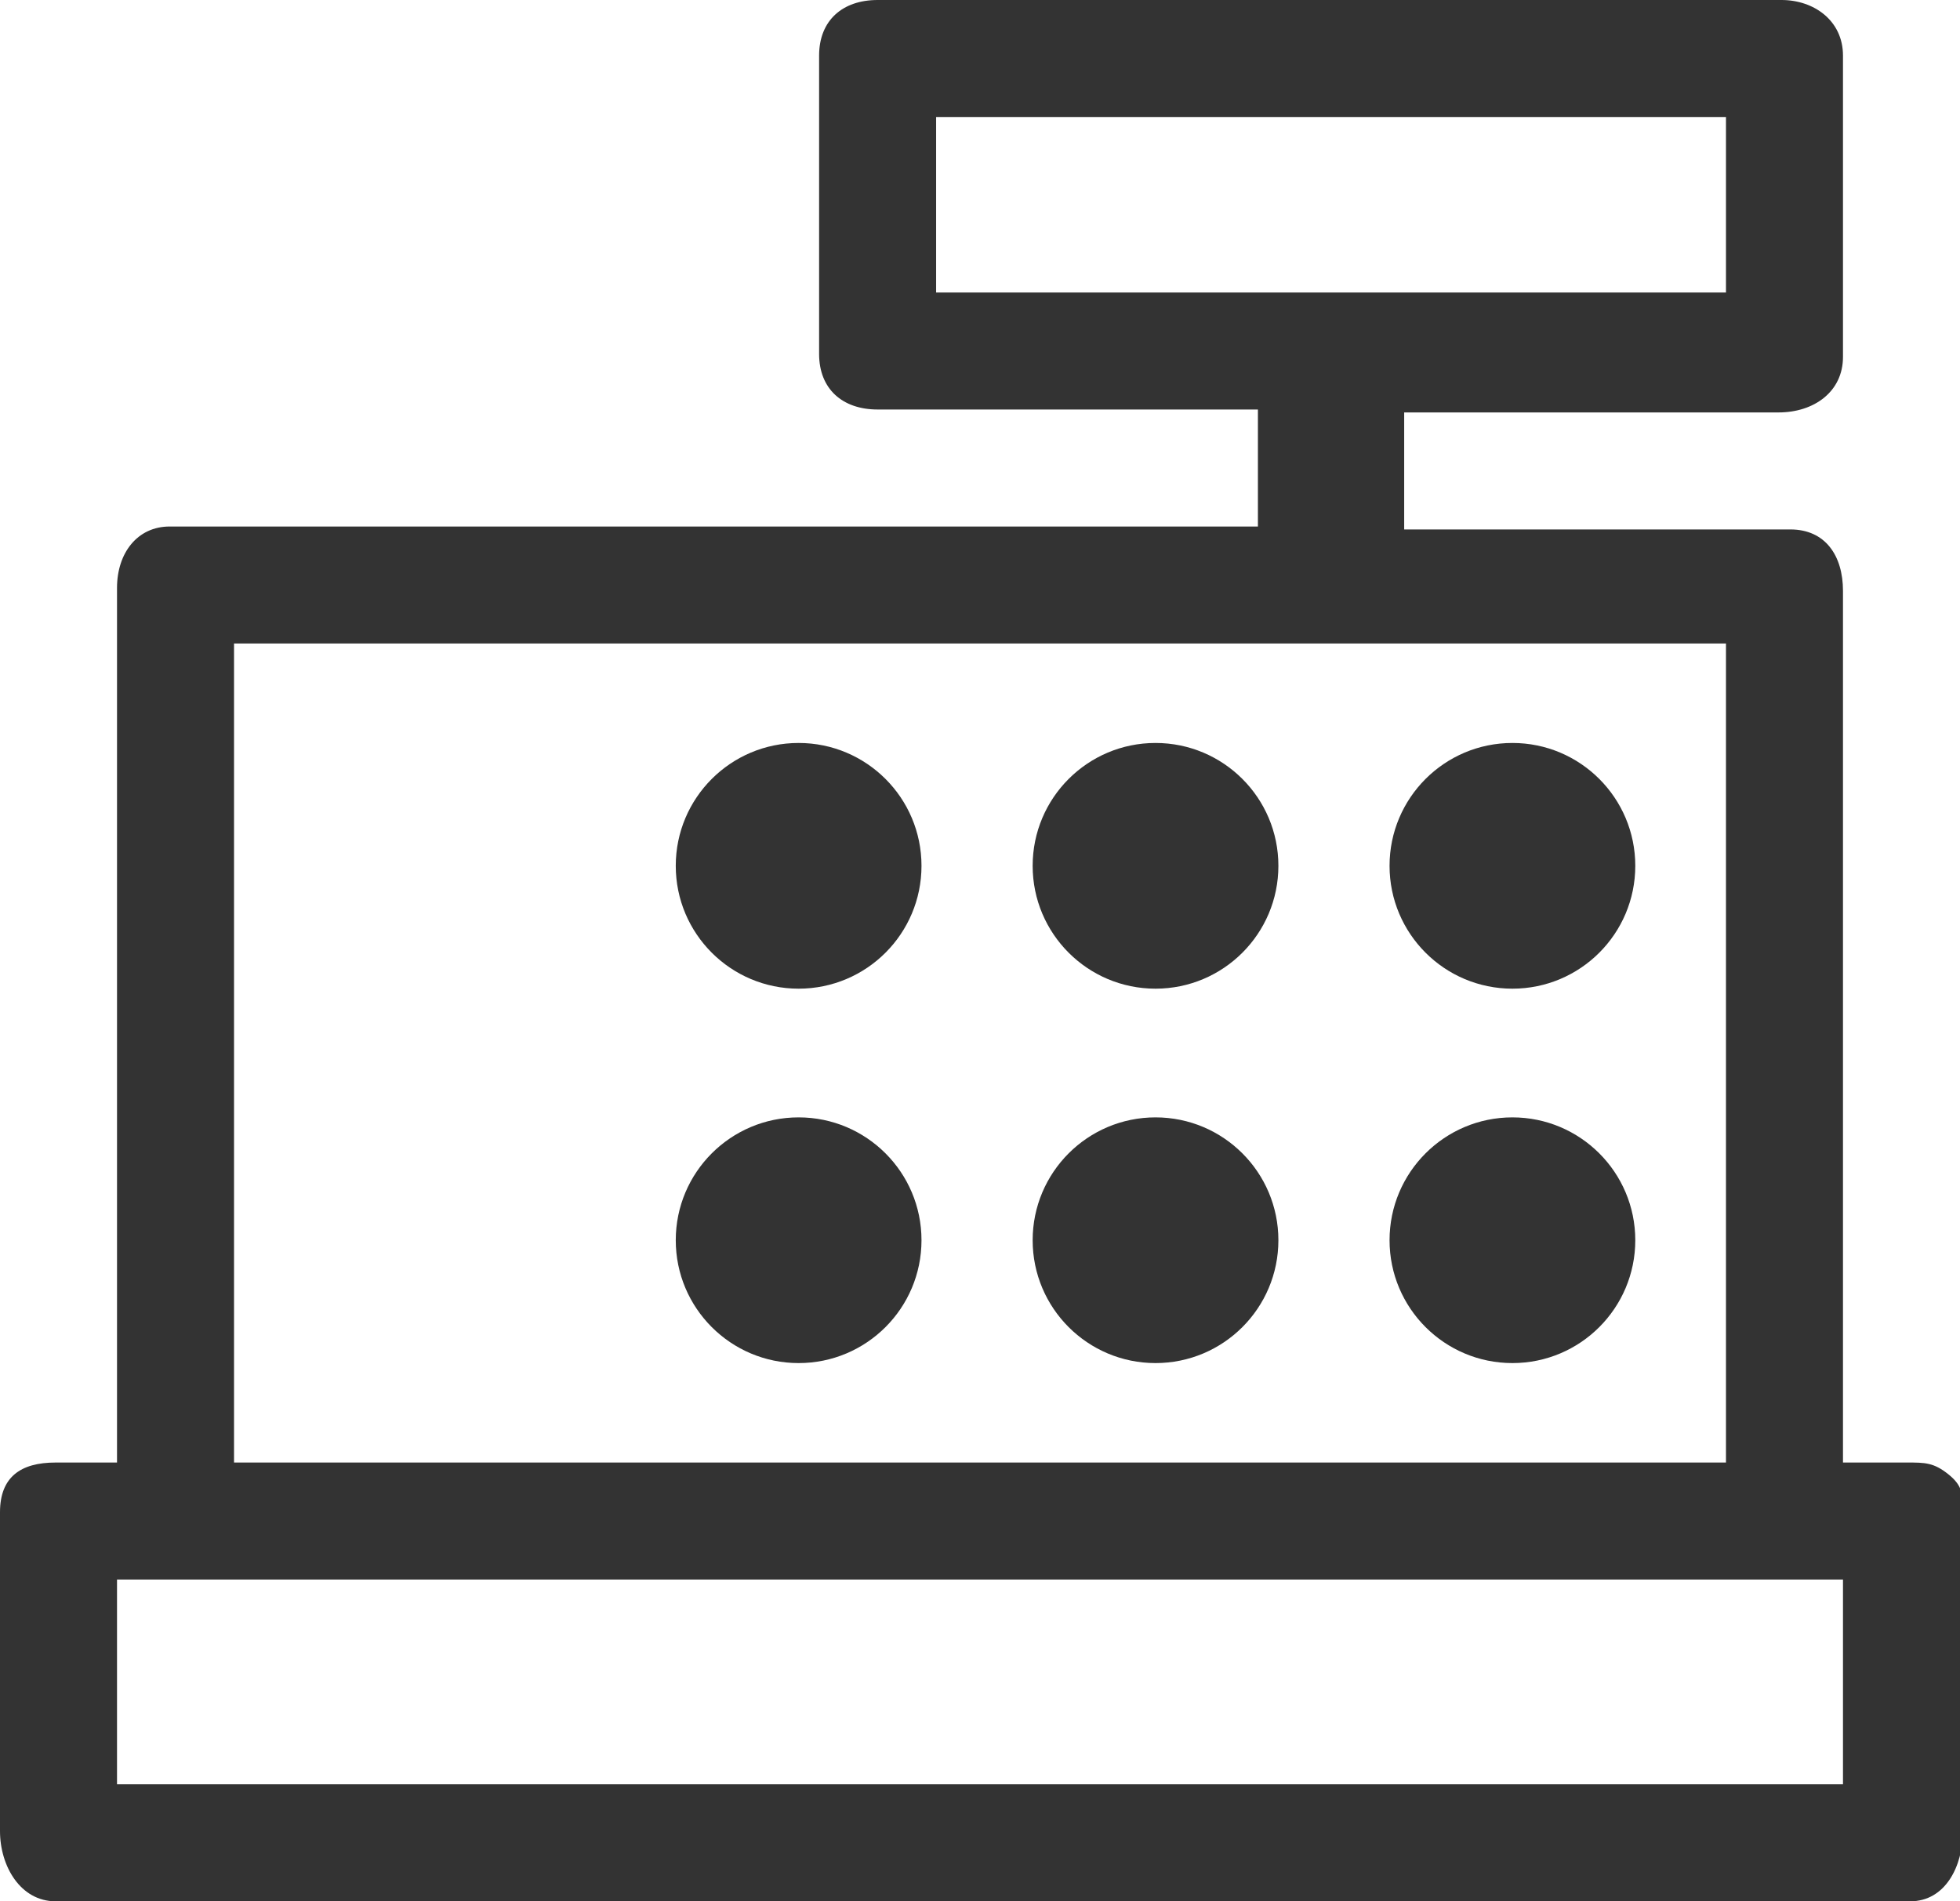
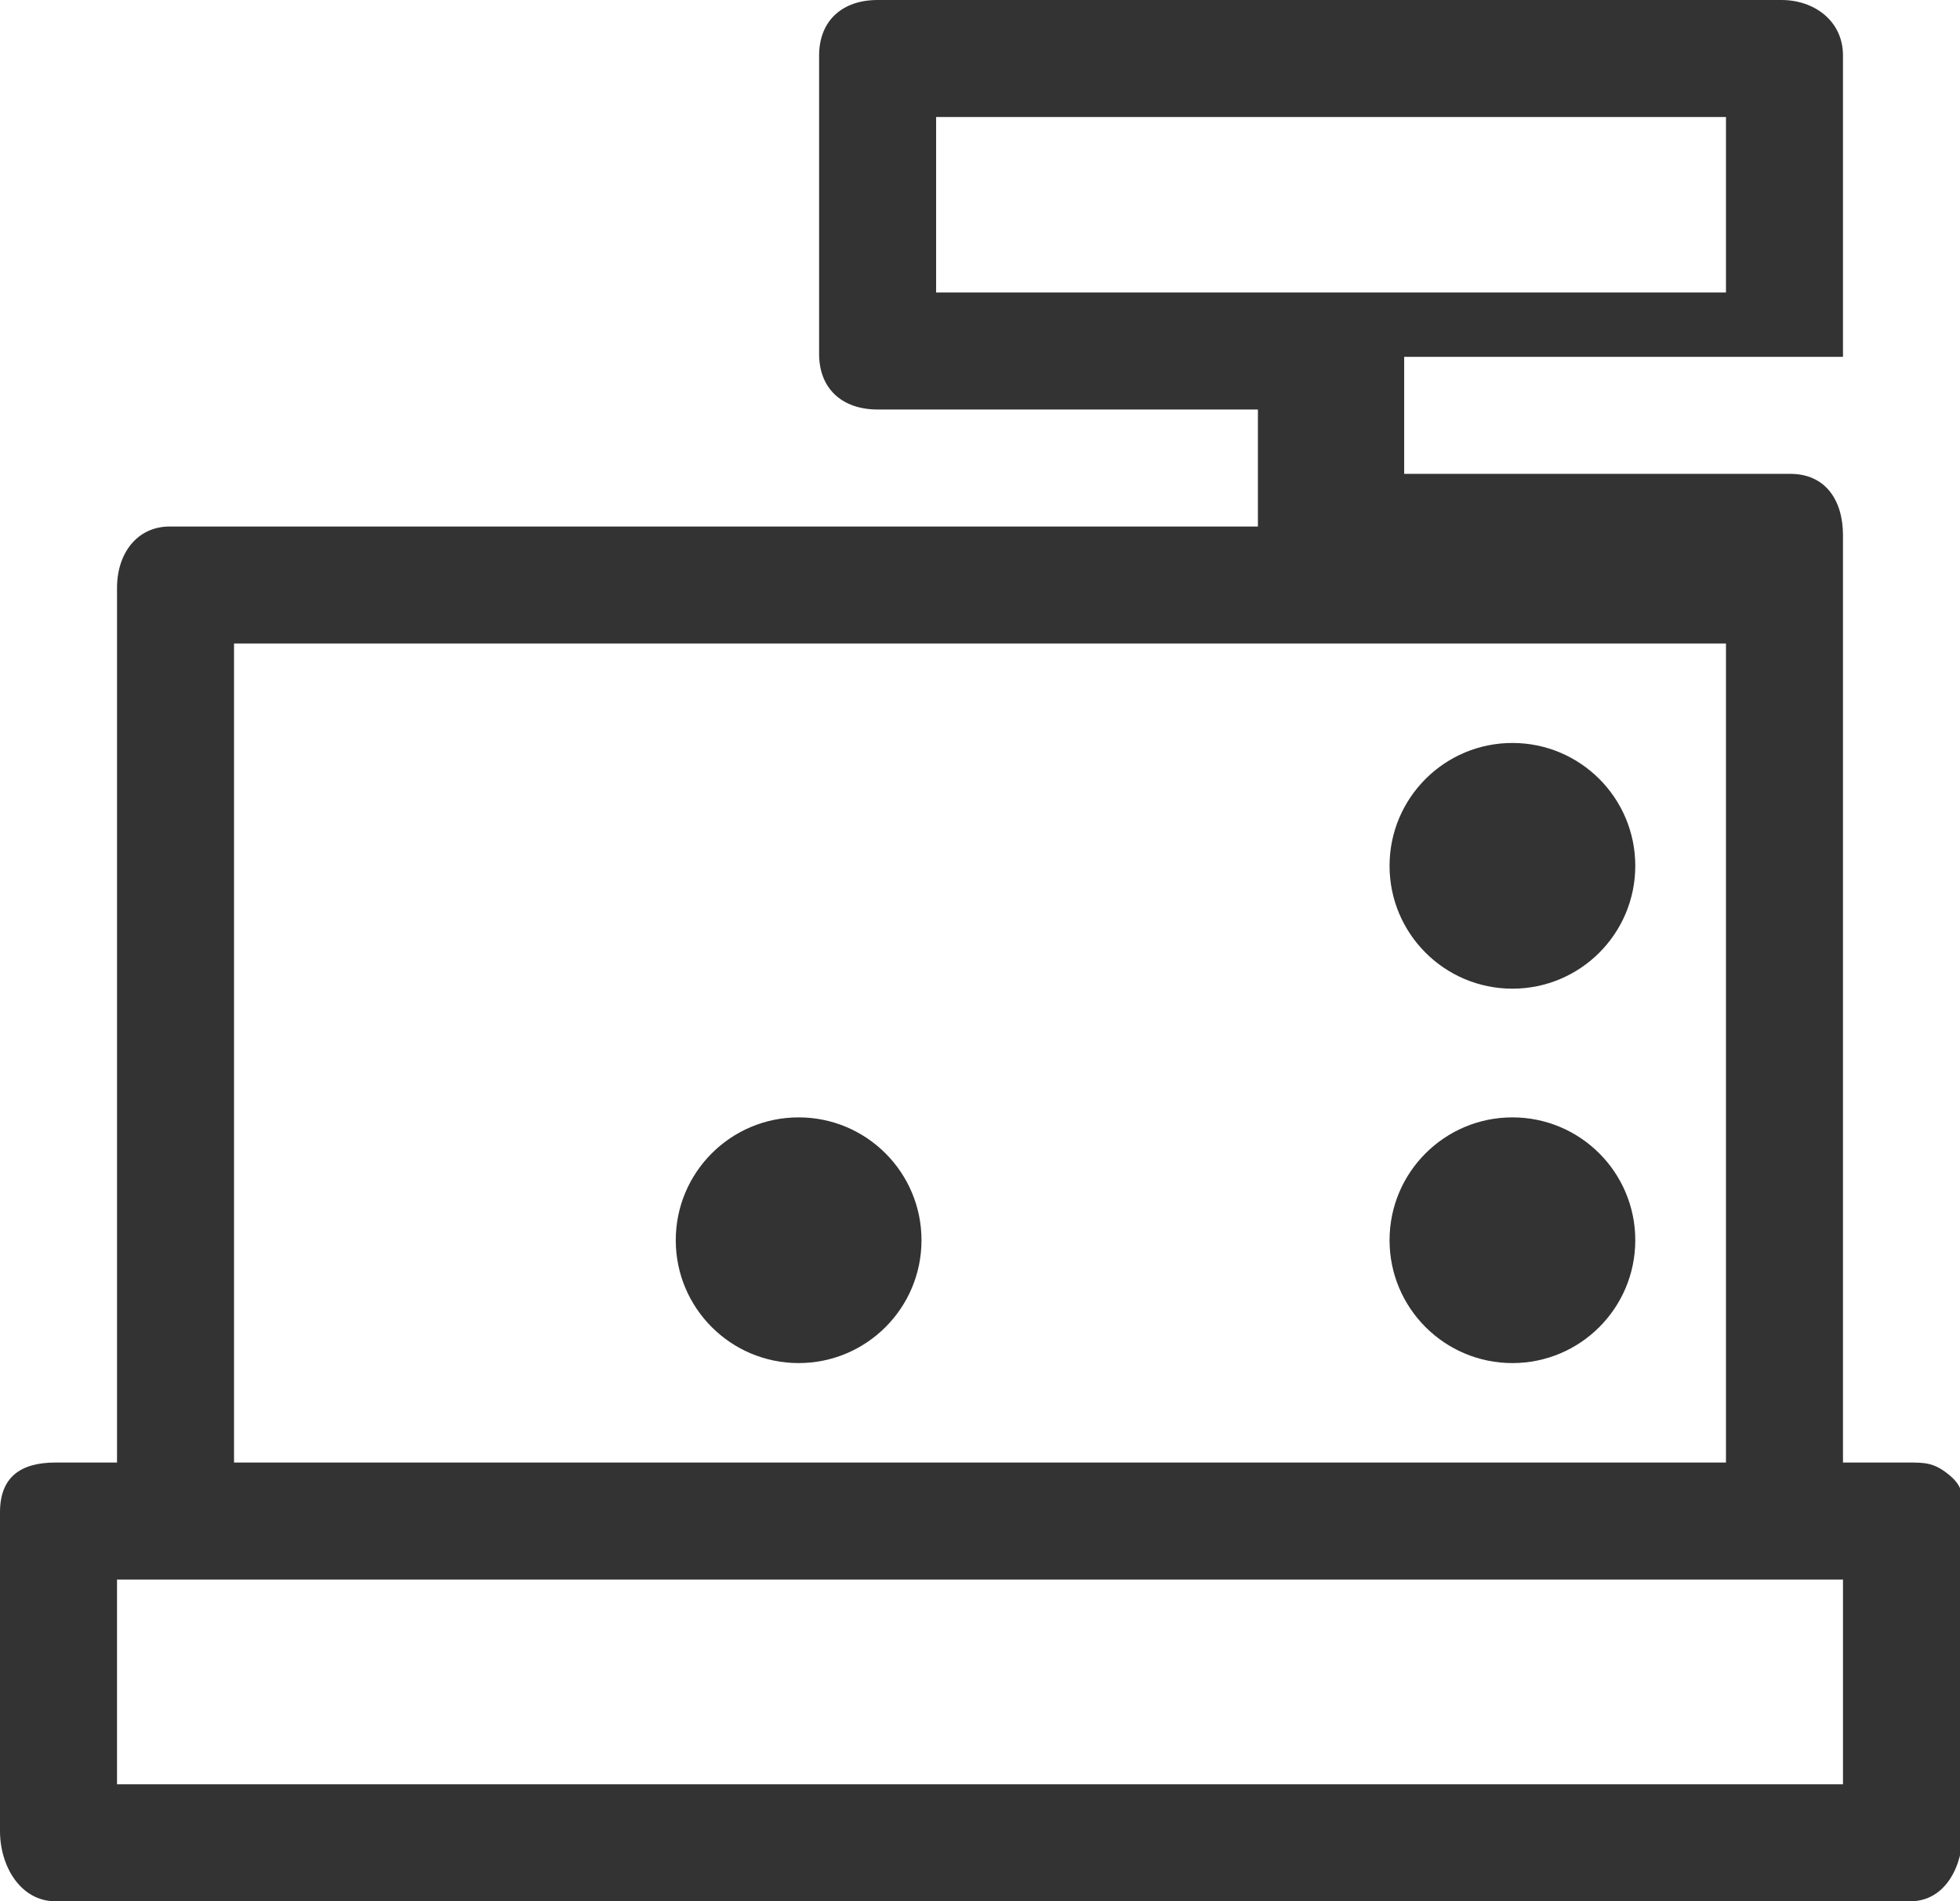
<svg xmlns="http://www.w3.org/2000/svg" version="1.1" id="Layer_1" x="0px" y="0px" viewBox="0 0 67 65" style="enable-background:new 0 0 67 65;" xml:space="preserve">
  <style type="text/css">
	.st0{fill:#FFFFFF;}
	.st1{opacity:0.8;fill:#333333;}
	.st2{fill:#1F1F1F;}
	.st3{fill:#808389;}
	.st4{fill:#737D80;}
	.st5{fill:#CCCCCC;}
	.st6{fill:#424242;}
	.st7{fill:#BFBFBF;}
	.st8{opacity:0.88;}
	.st9{opacity:0.3;clip-path:url(#SVGID_4_);}
	.st10{fill-rule:evenodd;clip-rule:evenodd;fill:#B3B3B3;}
	.st11{fill:url(#SVGID_5_);}
	.st12{fill-rule:evenodd;clip-rule:evenodd;fill:url(#SVGID_6_);}
	.st13{fill-rule:evenodd;clip-rule:evenodd;fill:url(#SVGID_7_);}
	.st14{fill-rule:evenodd;clip-rule:evenodd;fill:url(#SVGID_8_);}
	.st15{fill-rule:evenodd;clip-rule:evenodd;fill:url(#SVGID_9_);}
	.st16{fill-rule:evenodd;clip-rule:evenodd;fill:url(#SVGID_10_);}
	.st17{fill-rule:evenodd;clip-rule:evenodd;fill:url(#SVGID_11_);}
	.st18{fill-rule:evenodd;clip-rule:evenodd;fill:url(#SVGID_12_);}
	.st19{fill-rule:evenodd;clip-rule:evenodd;fill:url(#SVGID_13_);}
	.st20{fill-rule:evenodd;clip-rule:evenodd;fill:url(#SVGID_14_);}
	.st21{fill-rule:evenodd;clip-rule:evenodd;fill:url(#SVGID_15_);}
	.st22{fill-rule:evenodd;clip-rule:evenodd;fill:url(#SVGID_16_);}
	.st23{fill-rule:evenodd;clip-rule:evenodd;fill:url(#SVGID_17_);}
	.st24{fill-rule:evenodd;clip-rule:evenodd;fill:url(#SVGID_18_);}
	.st25{fill-rule:evenodd;clip-rule:evenodd;fill:url(#SVGID_19_);}
	.st26{fill-rule:evenodd;clip-rule:evenodd;fill:url(#SVGID_20_);}
	.st27{fill-rule:evenodd;clip-rule:evenodd;fill:url(#SVGID_21_);}
	.st28{fill:#757A1E;}
	.st29{opacity:0.8;fill:#FFFFFF;}
	.st30{fill:#666666;}
	.st31{fill:#6DA727;}
	.st32{fill:none;}
	.st33{fill-rule:evenodd;clip-rule:evenodd;}
	.st34{clip-path:url(#SVGID_23_);fill:#BFBFBF;}
	.st35{clip-path:url(#SVGID_25_);fill:#BFBFBF;}
	.st36{clip-path:url(#SVGID_27_);fill:#333333;}
	.st37{clip-path:url(#SVGID_29_);fill:#333333;}
	.st38{clip-path:url(#SVGID_31_);fill:#333333;}
	.st39{clip-path:url(#SVGID_33_);fill:#333333;}
	.st40{clip-path:url(#SVGID_35_);fill:#333333;}
	.st41{clip-path:url(#SVGID_37_);fill:#333333;}
	.st42{clip-path:url(#SVGID_39_);fill:#333333;}
	.st43{clip-path:url(#SVGID_41_);fill:#333333;}
	.st44{fill:#333333;}
	.st45{clip-path:url(#SVGID_43_);fill:#333333;}
	.st46{clip-path:url(#SVGID_45_);fill:#333333;}
	.st47{clip-path:url(#SVGID_49_);fill:#333333;}
	.st48{clip-path:url(#SVGID_55_);fill:#333333;}
	.st49{clip-path:url(#SVGID_59_);fill:#333333;}
	.st50{clip-path:url(#SVGID_61_);fill:#333333;}
	.st51{clip-path:url(#SVGID_63_);fill:#333333;}
	.st52{clip-path:url(#SVGID_65_);fill:#333333;}
	.st53{clip-path:url(#SVGID_67_);fill:#333333;}
	.st54{fill:none;stroke:#333333;stroke-width:4;stroke-linecap:round;stroke-linejoin:round;stroke-miterlimit:10;}
	.st55{clip-path:url(#SVGID_69_);fill:#333333;}
	.st56{clip-path:url(#SVGID_71_);fill:#333333;}
	.st57{clip-path:url(#SVGID_73_);fill:#333333;}
	.st58{clip-path:url(#SVGID_75_);fill:#333333;}
	.st59{fill:#404040;}
	.st60{fill:#FEFEFE;}
	.st61{fill-rule:evenodd;clip-rule:evenodd;fill:#333333;}
	.st62{clip-path:url(#SVGID_79_);fill:#333333;}
	.st63{clip-path:url(#SVGID_81_);fill:#333333;}
	.st64{clip-path:url(#SVGID_83_);fill:#333333;}
	.st65{clip-path:url(#SVGID_85_);fill:#333333;}
	.st66{clip-path:url(#SVGID_87_);fill:#333333;}
	.st67{clip-path:url(#SVGID_89_);fill:#333333;}
	.st68{clip-path:url(#SVGID_91_);}
	.st69{clip-path:url(#SVGID_93_);fill:#333333;}
	.st70{clip-path:url(#SVGID_95_);fill:#333333;}
	.st71{clip-path:url(#SVGID_97_);fill:#333333;}
	.st72{clip-path:url(#SVGID_99_);fill:#333333;}
	.st73{clip-path:url(#SVGID_101_);fill:#333333;}
	.st74{clip-path:url(#SVGID_103_);fill:#333333;}
	.st75{clip-path:url(#SVGID_105_);fill:#333333;}
	.st76{clip-path:url(#SVGID_107_);fill:#333333;}
	.st77{clip-path:url(#SVGID_109_);fill:#333333;}
	.st78{clip-path:url(#SVGID_111_);fill:#333333;}
	.st79{clip-path:url(#SVGID_113_);fill:#333333;}
	.st80{clip-path:url(#SVGID_115_);fill:#333333;}
	.st81{clip-path:url(#SVGID_117_);fill:#333333;}
	.st82{clip-path:url(#SVGID_119_);fill:#333333;}
	.st83{clip-path:url(#SVGID_121_);fill:#333333;}
	.st84{clip-path:url(#SVGID_125_);fill:#333333;}
	.st85{clip-path:url(#SVGID_131_);fill:#333333;}
	.st86{clip-path:url(#SVGID_135_);fill:#333333;}
	.st87{clip-path:url(#SVGID_137_);fill:#333333;}
	.st88{clip-path:url(#SVGID_139_);fill:#333333;}
	.st89{clip-path:url(#SVGID_141_);fill:#333333;}
	.st90{clip-path:url(#SVGID_143_);fill:#333333;}
	.st91{clip-path:url(#SVGID_145_);fill:#333333;}
	.st92{clip-path:url(#SVGID_147_);fill:#333333;}
	.st93{clip-path:url(#SVGID_149_);fill:#333333;}
	.st94{clip-path:url(#SVGID_151_);fill:#333333;}
	.st95{clip-path:url(#SVGID_155_);fill:#333333;}
	.st96{clip-path:url(#SVGID_157_);fill:#333333;}
	.st97{clip-path:url(#SVGID_159_);fill:#333333;}
	.st98{clip-path:url(#SVGID_161_);fill:#333333;}
	.st99{clip-path:url(#SVGID_163_);fill:#333333;}
	.st100{clip-path:url(#SVGID_165_);fill:#333333;}
	.st101{clip-path:url(#SVGID_167_);}
	.st102{clip-path:url(#SVGID_169_);fill:#333333;}
	.st103{clip-path:url(#SVGID_171_);fill:#333333;}
	.st104{clip-path:url(#SVGID_173_);fill:#333333;}
	.st105{clip-path:url(#SVGID_175_);fill:#333333;}
	.st106{clip-path:url(#SVGID_177_);fill:#333333;}
</style>
  <g>
    <g>
-       <path class="st44" d="M1.9,65C0.7,65,0,63.8,0,62.6V51.7C0,50.5,0.7,50,1.9,50H4V20.1C4,18.9,4.7,18,5.8,18H43v-4H30    c-1.2,0-2-0.7-2-1.9V1.9C28,0.7,28.8,0,30,0h30.9C62,0,63,0.7,63,1.9v10.3c0,1.2-1,1.9-2.2,1.9H48v4h13.2c1.2,0,1.8,0.9,1.8,2.1    V50h2.2c0.6,0,0.9,0,1.4,0.4s0.5,0.7,0.5,1.3v10.9c0,1.2-0.6,2.4-1.8,2.4H1.9z M4,61h59v-7H4V61z M8,50h51V22H8V50z M32,10h27V4    H32V10z" />
+       <path class="st44" d="M1.9,65C0.7,65,0,63.8,0,62.6V51.7C0,50.5,0.7,50,1.9,50H4V20.1C4,18.9,4.7,18,5.8,18H43v-4H30    c-1.2,0-2-0.7-2-1.9V1.9C28,0.7,28.8,0,30,0h30.9C62,0,63,0.7,63,1.9v10.3H48v4h13.2c1.2,0,1.8,0.9,1.8,2.1    V50h2.2c0.6,0,0.9,0,1.4,0.4s0.5,0.7,0.5,1.3v10.9c0,1.2-0.6,2.4-1.8,2.4H1.9z M4,61h59v-7H4V61z M8,50h51V22H8V50z M32,10h27V4    H32V10z" />
    </g>
-     <circle class="st44" cx="39.5" cy="29.6" r="4.2" />
    <circle class="st44" cx="51.7" cy="29.6" r="4.2" />
-     <circle class="st44" cx="27.3" cy="29.6" r="4.2" />
-     <circle class="st44" cx="39.5" cy="42.4" r="4.2" />
    <circle class="st44" cx="51.7" cy="42.4" r="4.2" />
    <circle class="st44" cx="27.3" cy="42.4" r="4.2" />
  </g>
</svg>